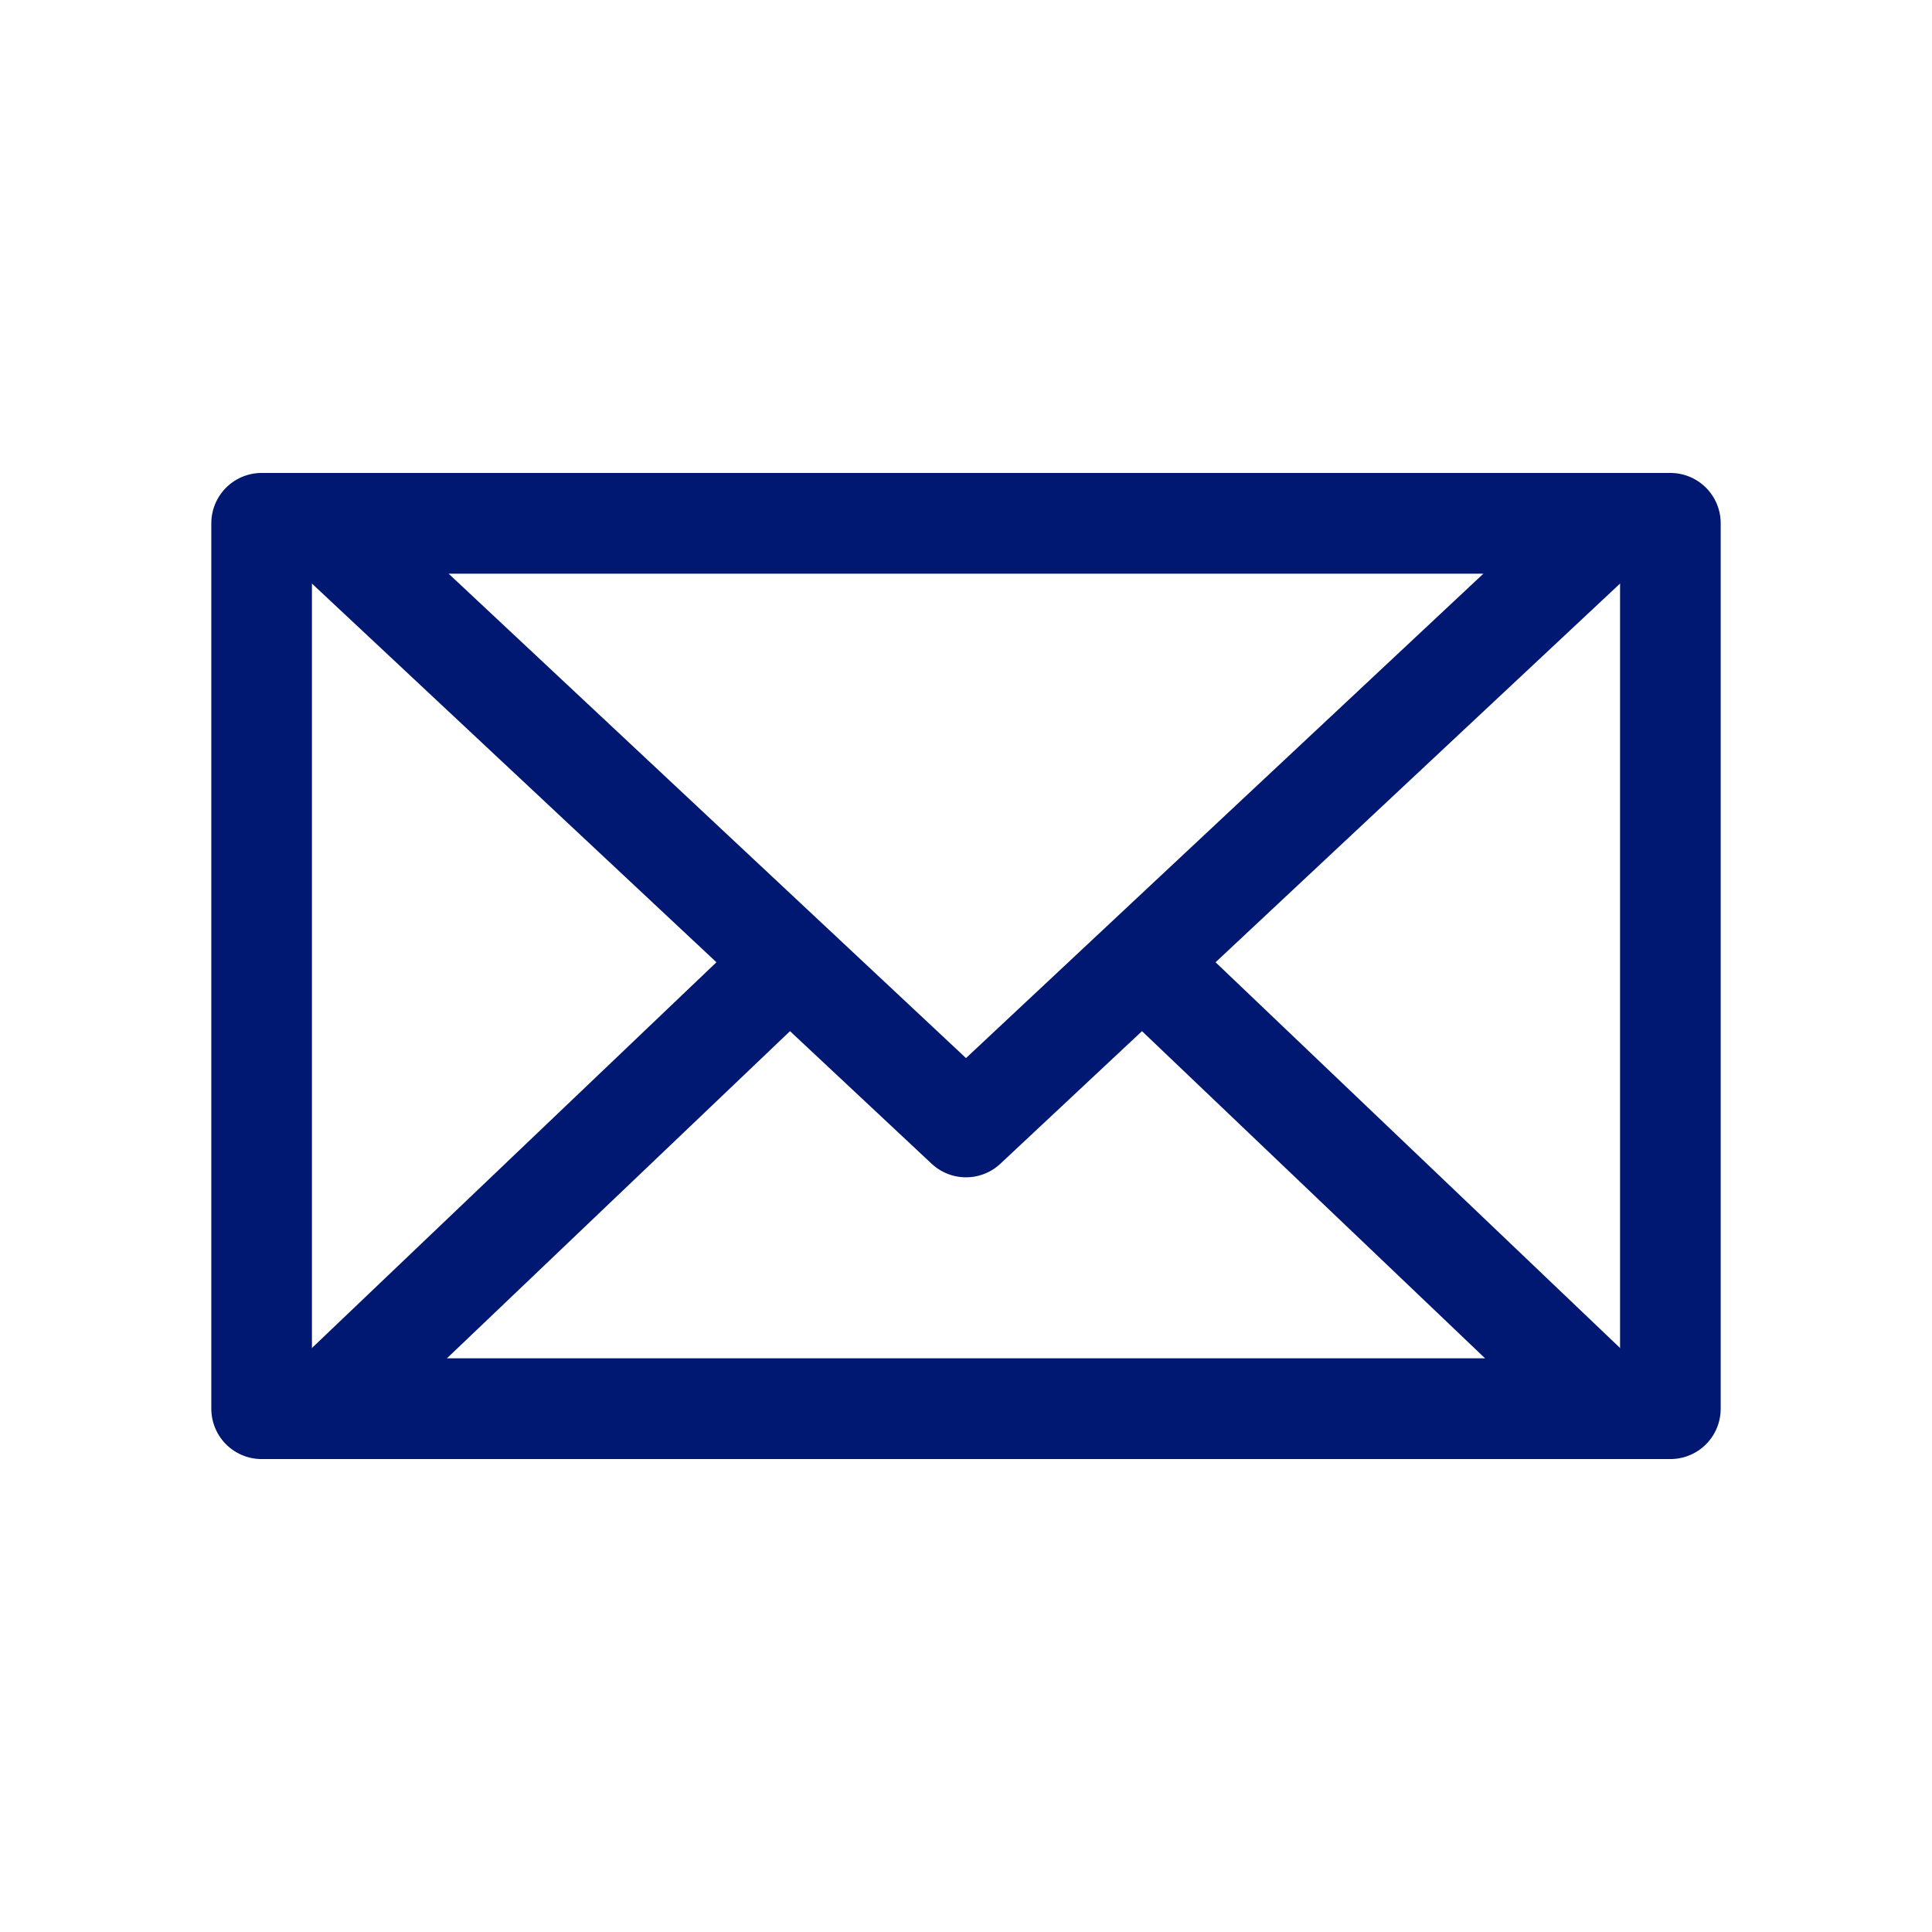
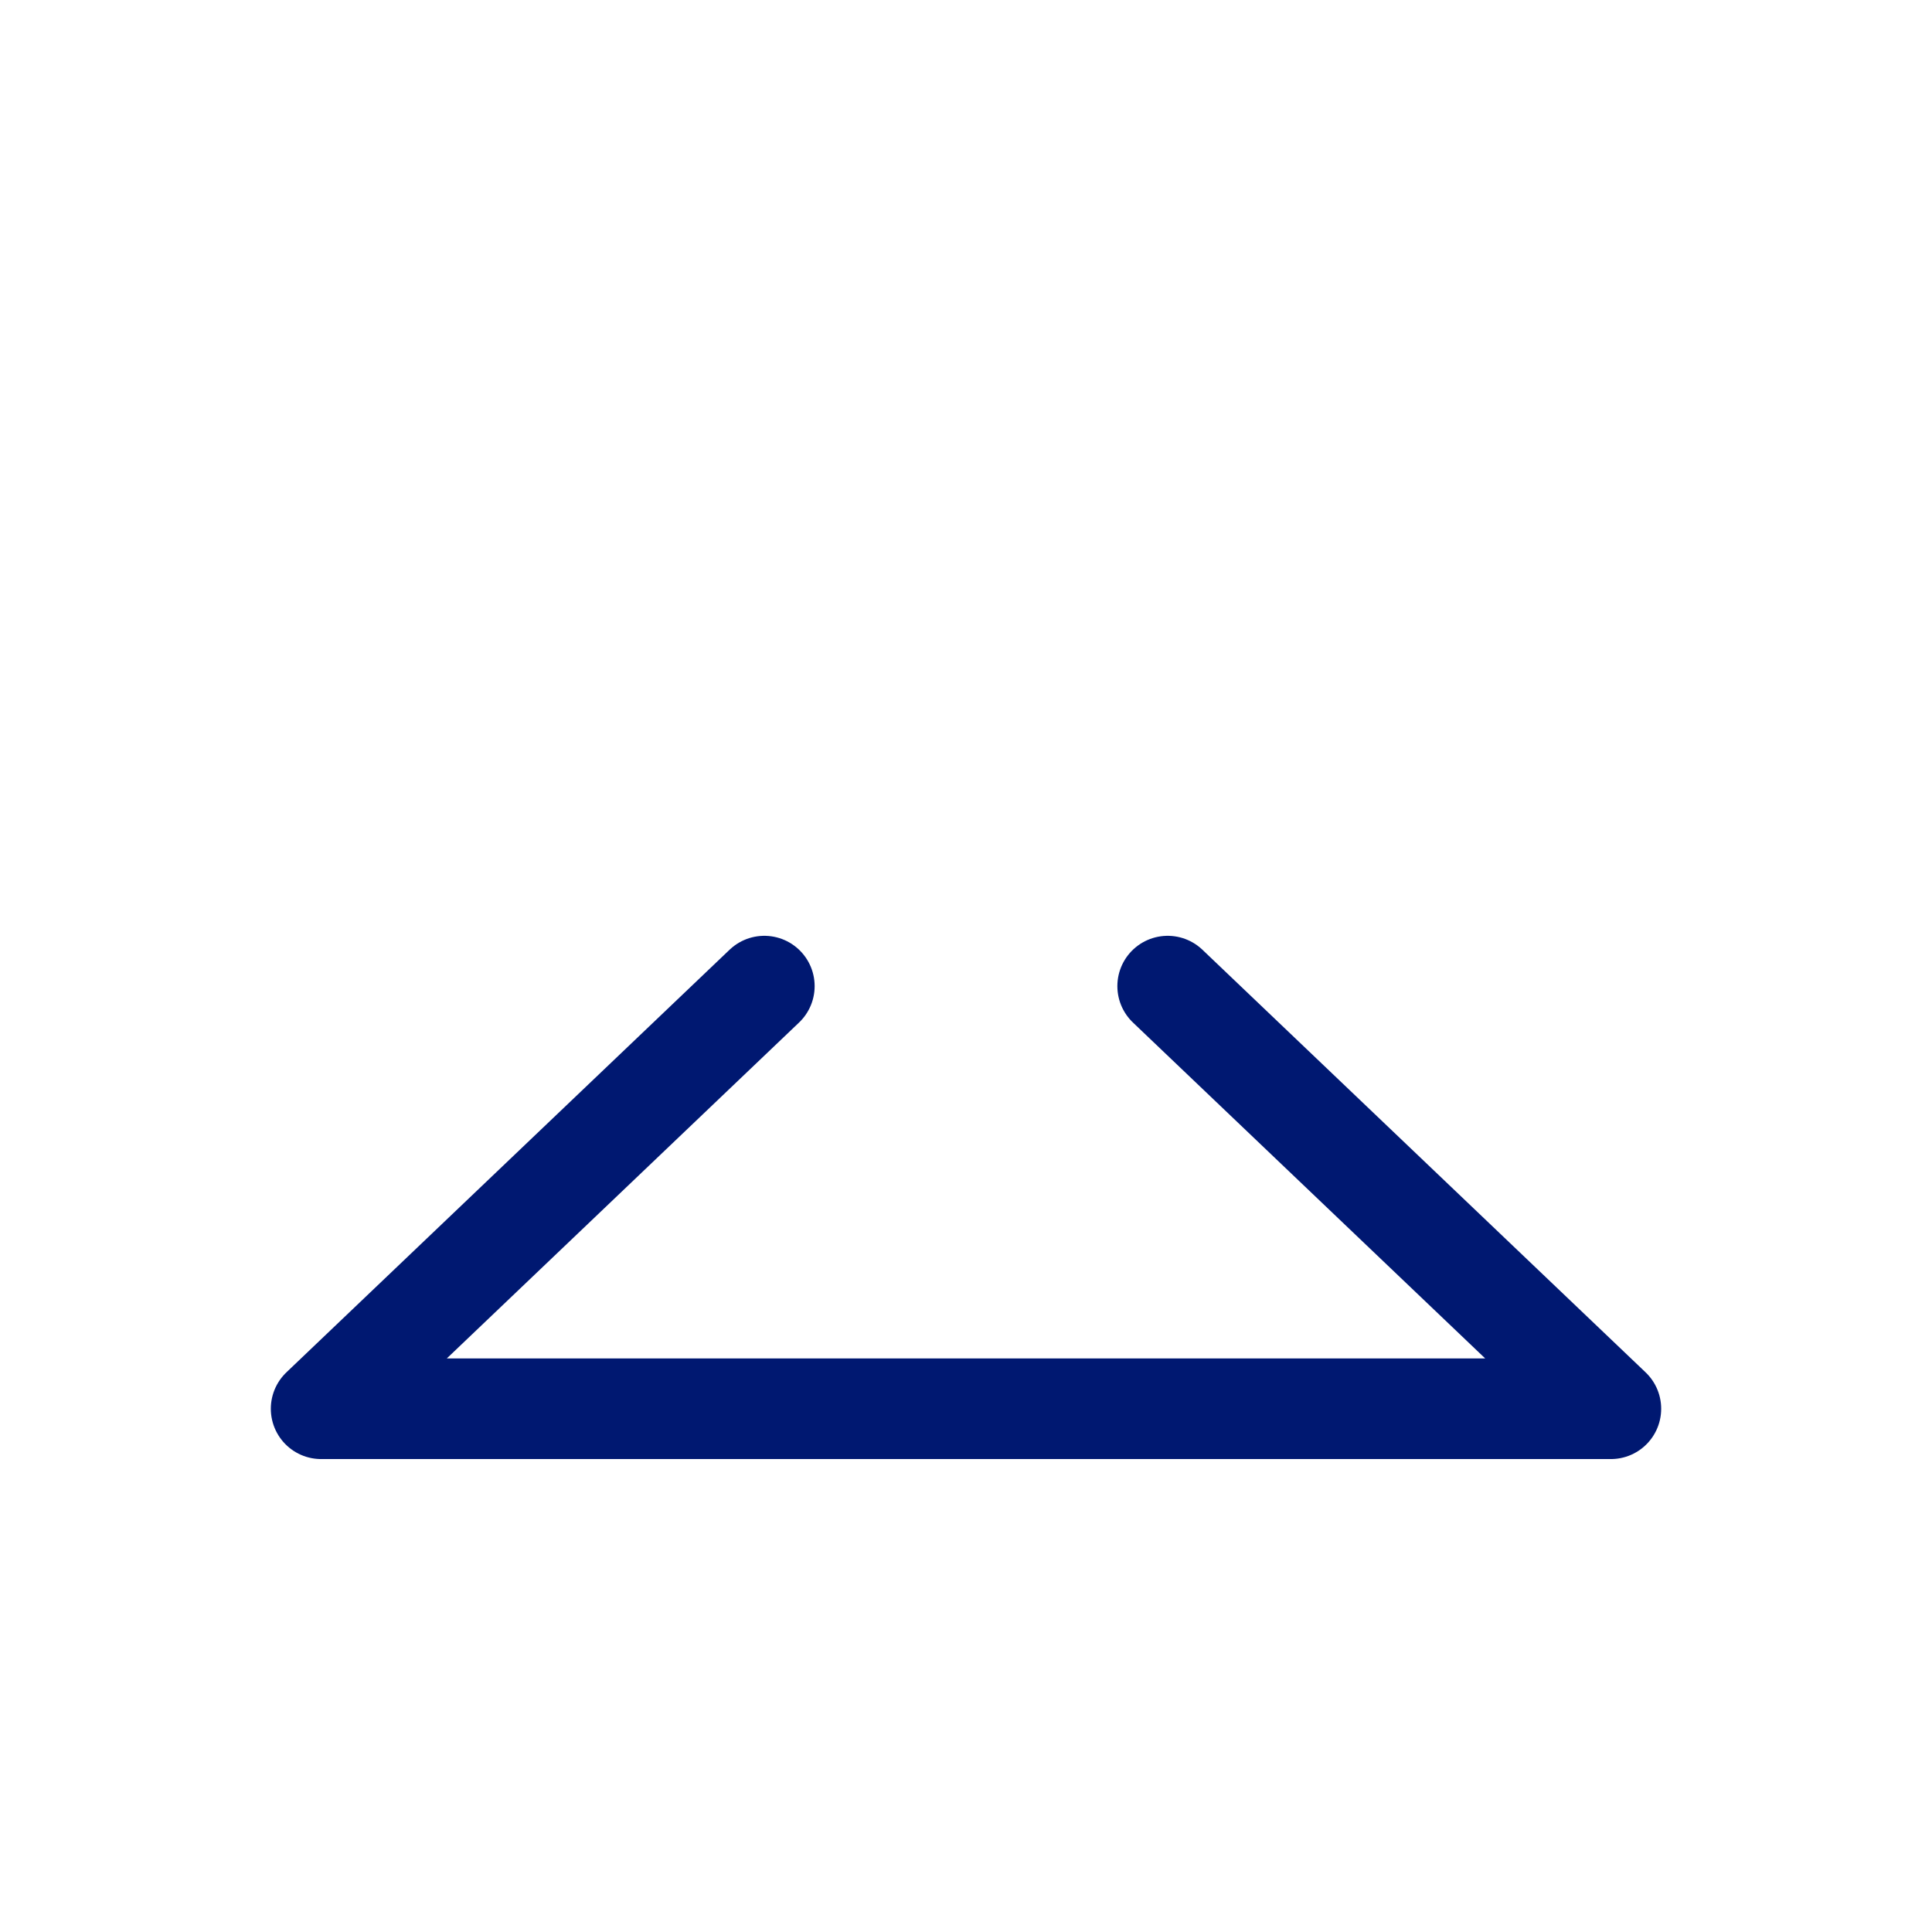
<svg xmlns="http://www.w3.org/2000/svg" width="96" height="96" xml:space="preserve" overflow="hidden">
  <g transform="translate(-494 -245)">
-     <path d="M507 271 577 271 577 315 507 315Z" stroke="#001871" stroke-width="5" stroke-linecap="round" stroke-linejoin="round" fill="none" />
-     <path d="M542 301 509.957 271 574.043 271 542 301Z" stroke="#001871" stroke-width="5" stroke-linecap="round" stroke-linejoin="round" fill="none" />
    <path d="M552.021 294 574.043 315 509.957 315 531.979 294" stroke="#001871" stroke-width="5" stroke-linecap="round" stroke-linejoin="round" fill="none" />
  </g>
</svg>